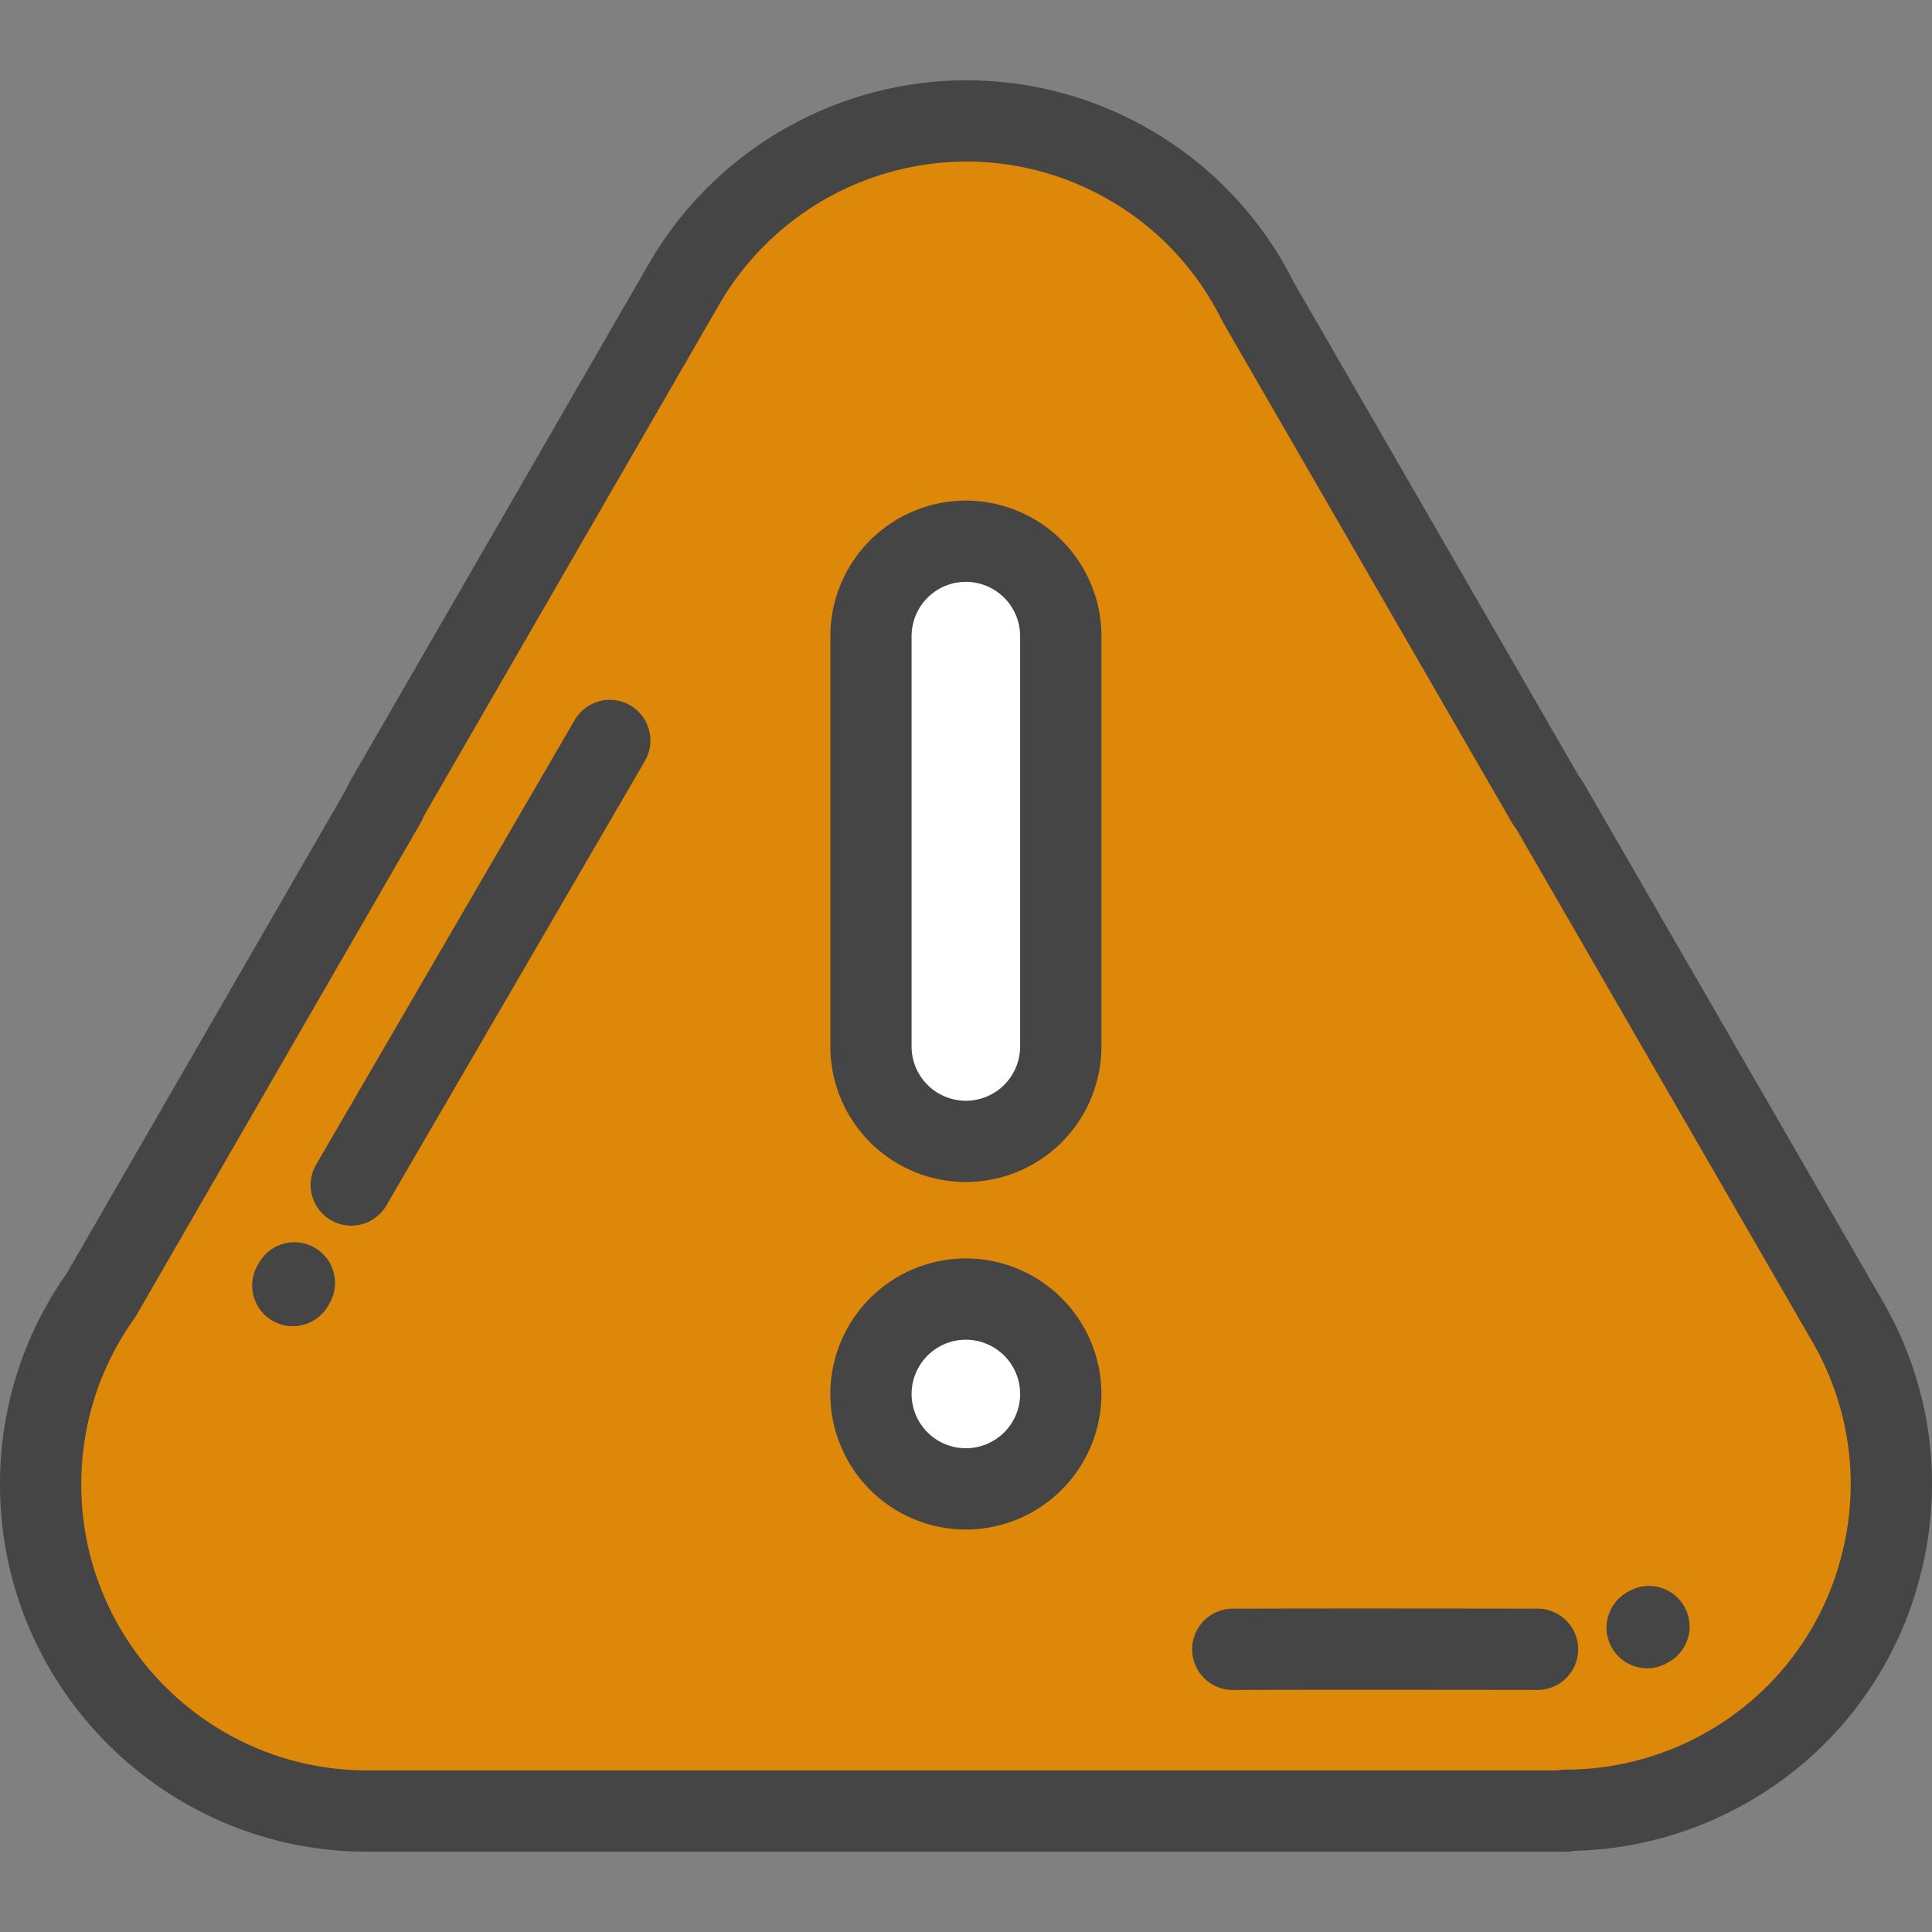
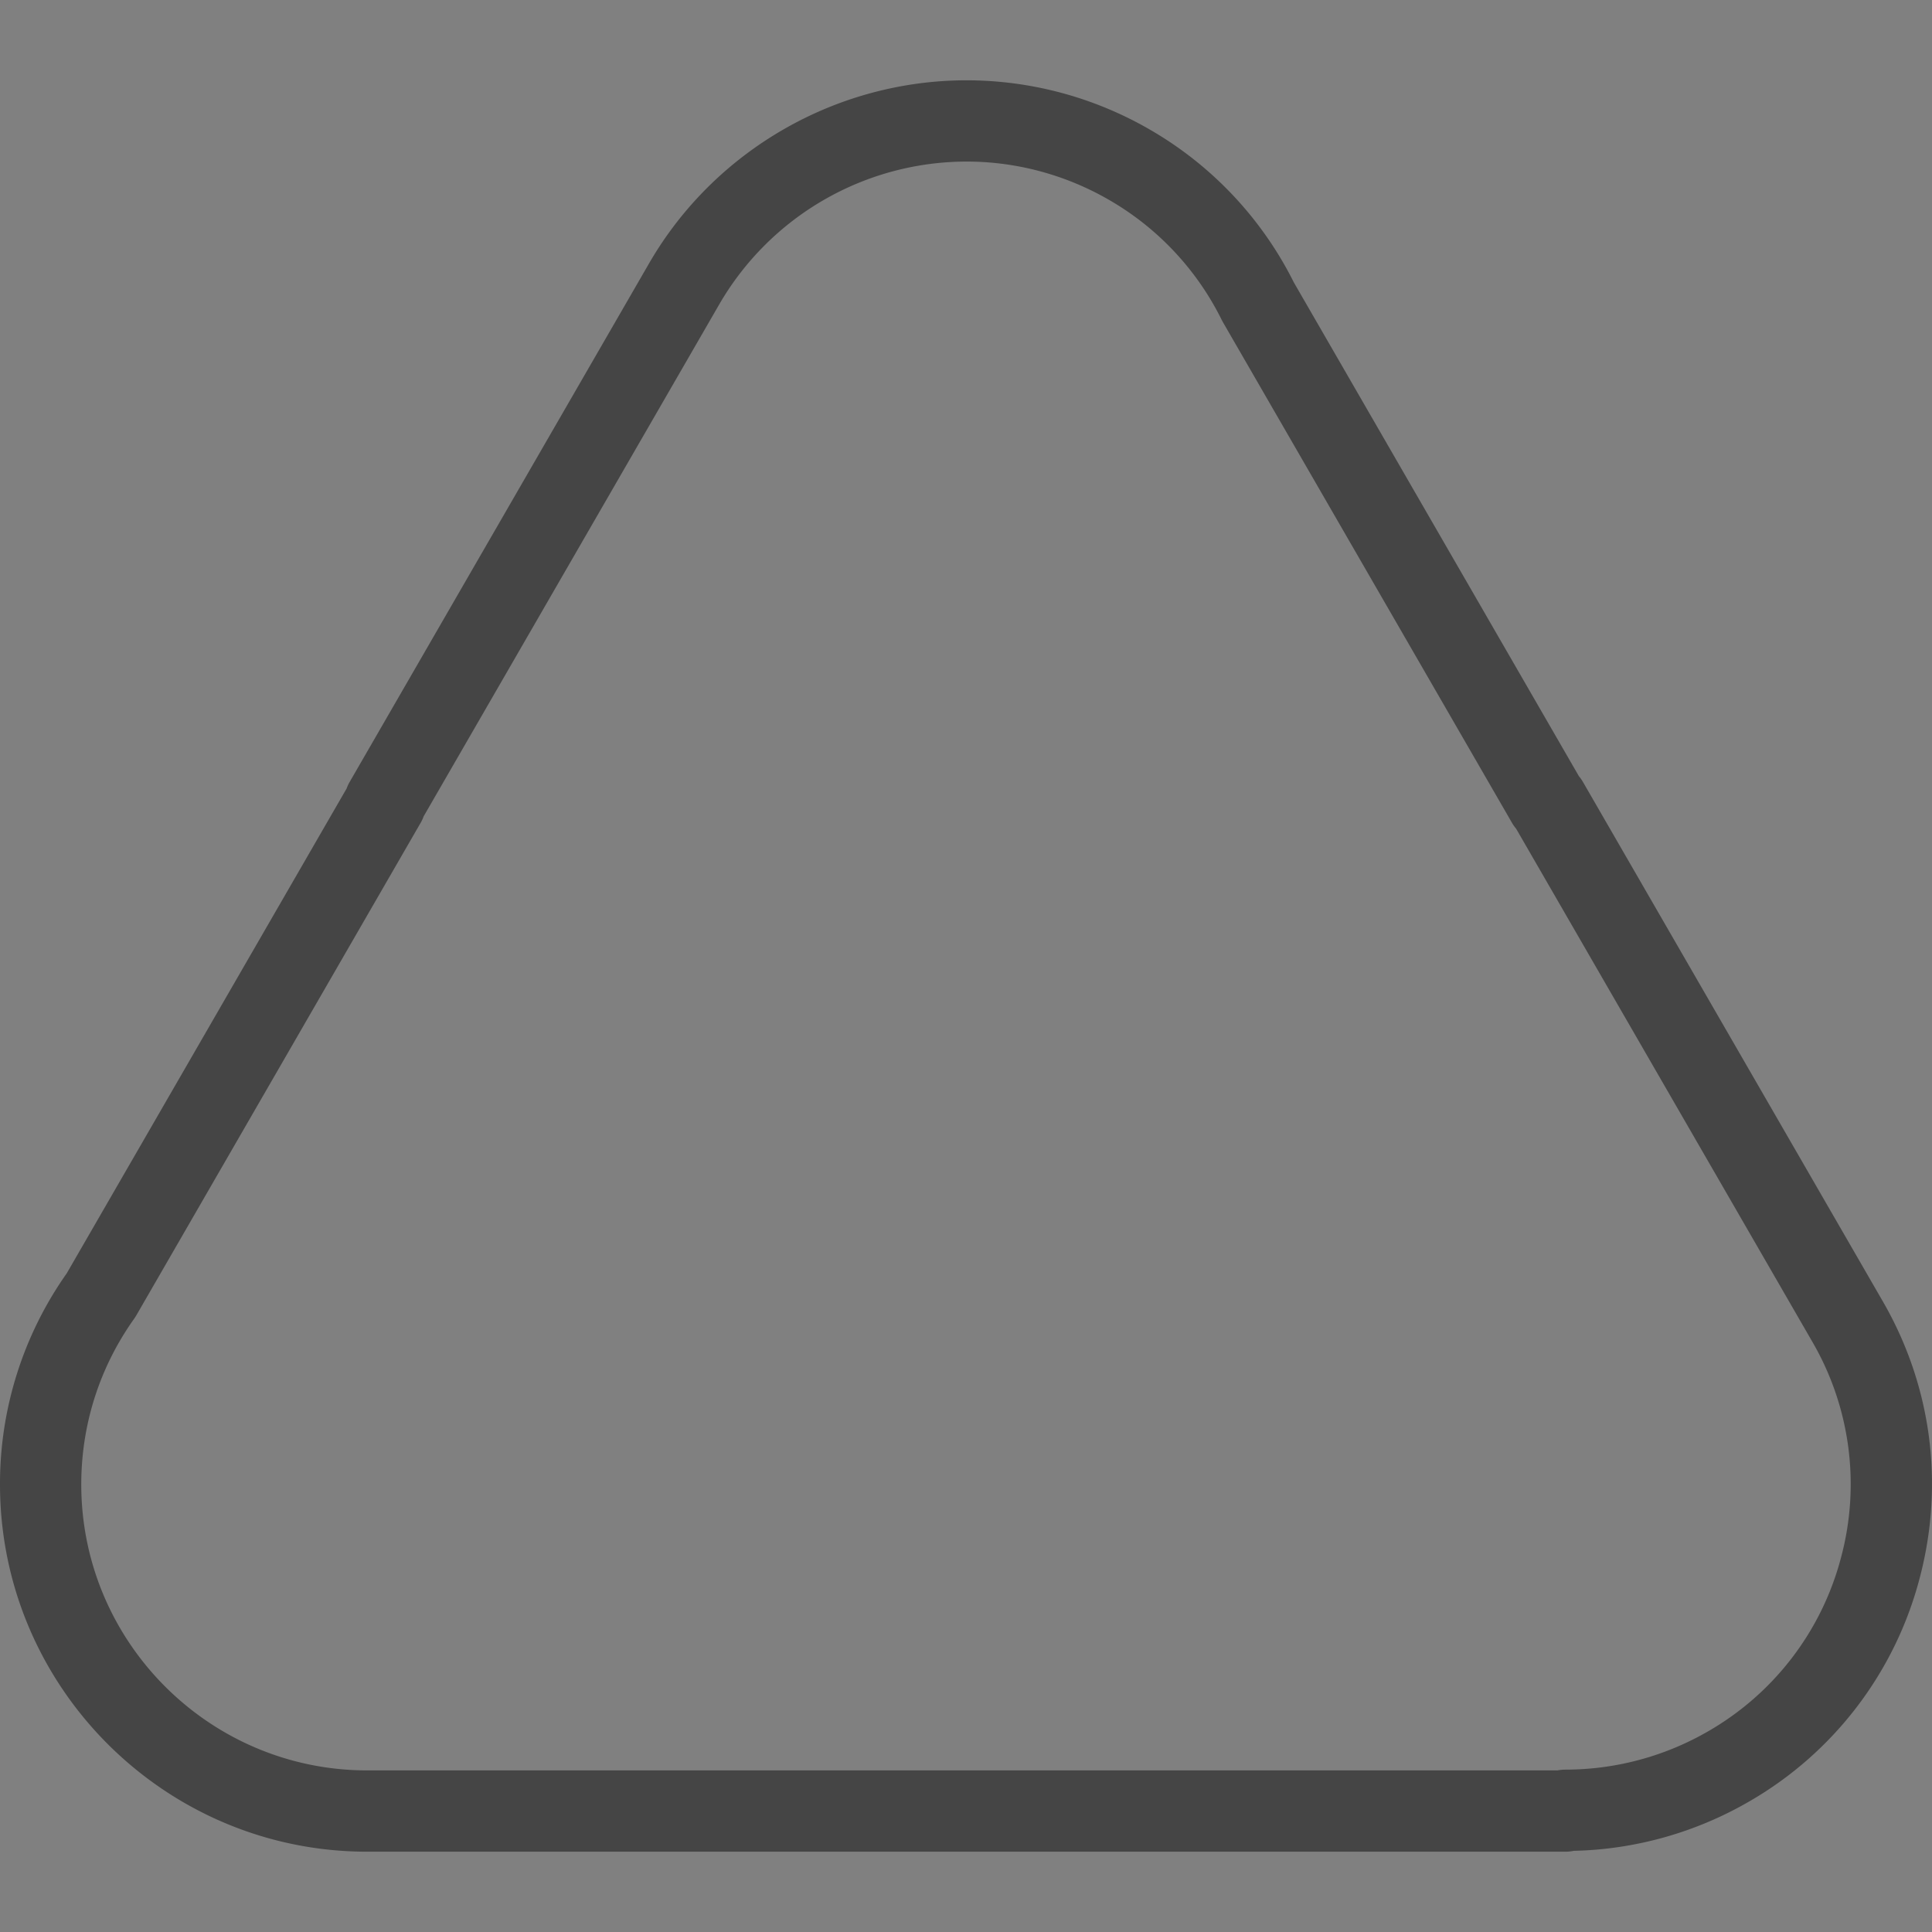
<svg xmlns="http://www.w3.org/2000/svg" width="96" height="96" fill="none">
  <rect width="100%" height="100%" fill="#808080" stroke="none" />
-   <path d="M47.994 64.552a4.716 4.716 0 1 1 0 9.431 4.716 4.716 0 0 1 0-9.431Zm28.888-24.67-14.37-24.888A16.1 16.1 0 0 0 56.13 8.19c-7.736-4.479-17.643-1.84-22.123 5.896l-14.885 25.78.029.015-.029.048L5.02 64.36a16.155 16.155 0 0 0-3 9.401c0 8.963 7.266 16.23 16.229 16.23h59.538v-.04c2.757.005 5.554-.699 8.112-2.18 7.736-4.48 10.375-14.387 5.896-22.123L76.909 39.866l-.027.016Zm-24.173-8.274v20.39a4.73 4.73 0 0 1-4.716 4.717 4.729 4.729 0 0 1-4.716-4.716v-20.39a4.729 4.729 0 0 1 4.716-4.717 4.73 4.73 0 0 1 4.716 4.716Z" fill="#DD8808" />
-   <path d="M47.993 73.983a4.716 4.716 0 1 0 0-9.432 4.716 4.716 0 0 0 0 9.432ZM47.993 56.715a4.73 4.73 0 0 0 4.716-4.716V31.61a4.73 4.73 0 0 0-4.716-4.716 4.729 4.729 0 0 0-4.716 4.715V52a4.728 4.728 0 0 0 4.716 4.716Z" fill="#fff" />
  <path d="M93.542 64.639 78.657 38.857a2.031 2.031 0 0 0-.204-.292l-14.16-24.527a18.119 18.119 0 0 0-7.151-7.595 18.205 18.205 0 0 0-9.11-2.453c-6.483 0-12.528 3.481-15.774 9.087l-14.885 25.78c-.06.104-.11.213-.15.324L3.317 63.27A18.13 18.13 0 0 0 0 73.76C0 83.824 8.186 92.01 18.248 92.01h59.537c.143 0 .282-.015.417-.043 3.049-.067 6.052-.91 8.708-2.449a18.087 18.087 0 0 0 8.468-11.067c1.252-4.7.6-9.607-1.836-13.812ZM91.475 77.41a14.074 14.074 0 0 1-6.589 8.612 14.167 14.167 0 0 1-7.099 1.91c-.133 0-.266.013-.395.038H18.248c-7.835 0-14.21-6.374-14.21-14.21 0-2.97.908-5.816 2.626-8.23.037-.052.072-.106.104-.161l14.098-24.422.023-.038c.065-.11.12-.227.162-.346l14.703-25.465a14.226 14.226 0 0 1 12.279-7.07c2.477 0 4.927.66 7.085 1.91a14.094 14.094 0 0 1 5.585 5.952l.06.113 14.37 24.888c.06.104.13.202.205.291l14.709 25.478a14.078 14.078 0 0 1 1.428 10.75Z" fill="#454545" />
-   <path d="M31.316 35.048a2.019 2.019 0 0 0-2.76.731L15.681 57.916a2.02 2.02 0 0 0 3.491 2.03L32.046 37.81c.56-.964.234-2.2-.73-2.76ZM15.64 62a2.019 2.019 0 0 0-2.76.733l-.047.083a2.02 2.02 0 1 0 3.494 2.025l.048-.082A2.02 2.02 0 0 0 15.64 62ZM76.462 79.934c-9.63-.012-11.76-.007-14.707 0h-.5a2.02 2.02 0 0 0 .004 4.04h.005l.5-.002c2.944-.006 5.07-.011 14.693 0h.003a2.02 2.02 0 0 0 .002-4.038ZM80.87 79.108l-.045.026a2.02 2.02 0 0 0 1.947 3.538l.139-.079a2.02 2.02 0 1 0-2.041-3.485ZM47.993 58.734A6.743 6.743 0 0 0 54.73 52v-20.39a6.743 6.743 0 0 0-6.736-6.736 6.743 6.743 0 0 0-6.735 6.735v20.39a6.743 6.743 0 0 0 6.735 6.736Zm-2.697-27.126a2.7 2.7 0 0 1 2.697-2.696 2.7 2.7 0 0 1 2.697 2.696v20.39a2.7 2.7 0 0 1-2.697 2.698 2.7 2.7 0 0 1-2.697-2.697v-20.39ZM47.993 62.531a6.743 6.743 0 0 0-6.735 6.736 6.743 6.743 0 0 0 6.735 6.735 6.743 6.743 0 0 0 6.736-6.735 6.743 6.743 0 0 0-6.736-6.736Zm0 9.432a2.7 2.7 0 0 1-2.697-2.696 2.7 2.7 0 0 1 2.697-2.697 2.7 2.7 0 0 1 2.697 2.697 2.7 2.7 0 0 1-2.697 2.696Z" fill="#454545" />
</svg>